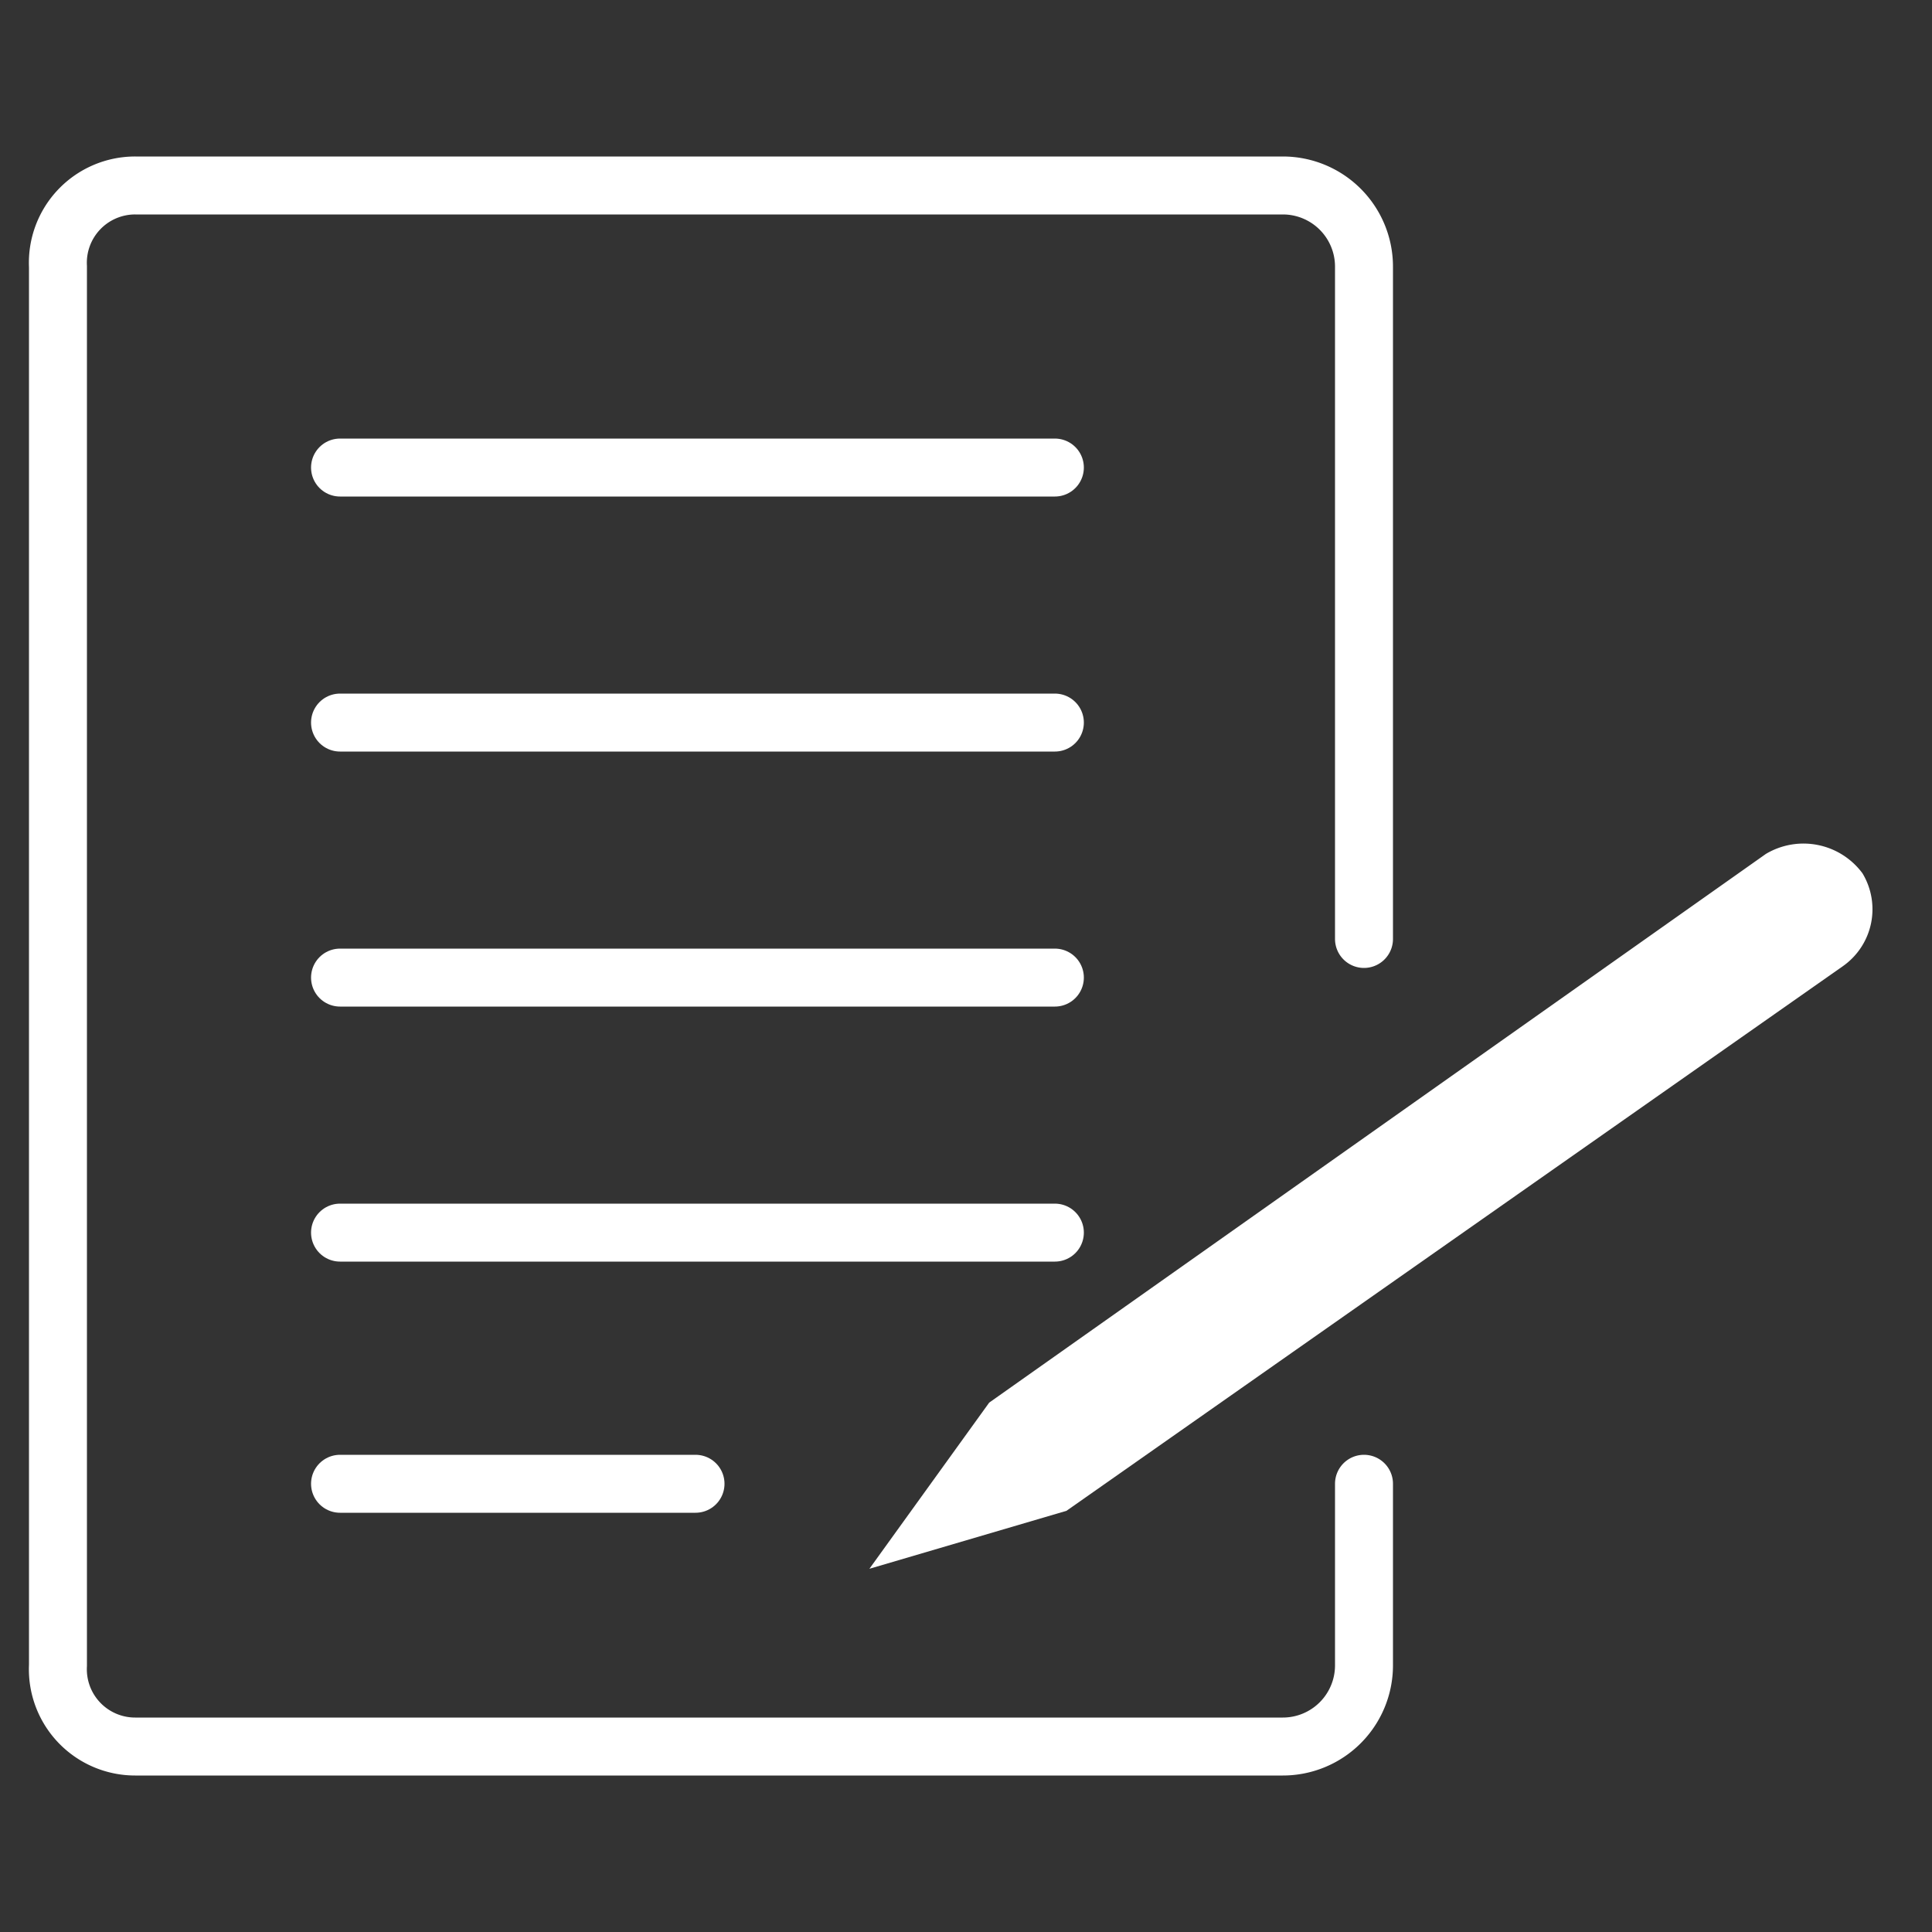
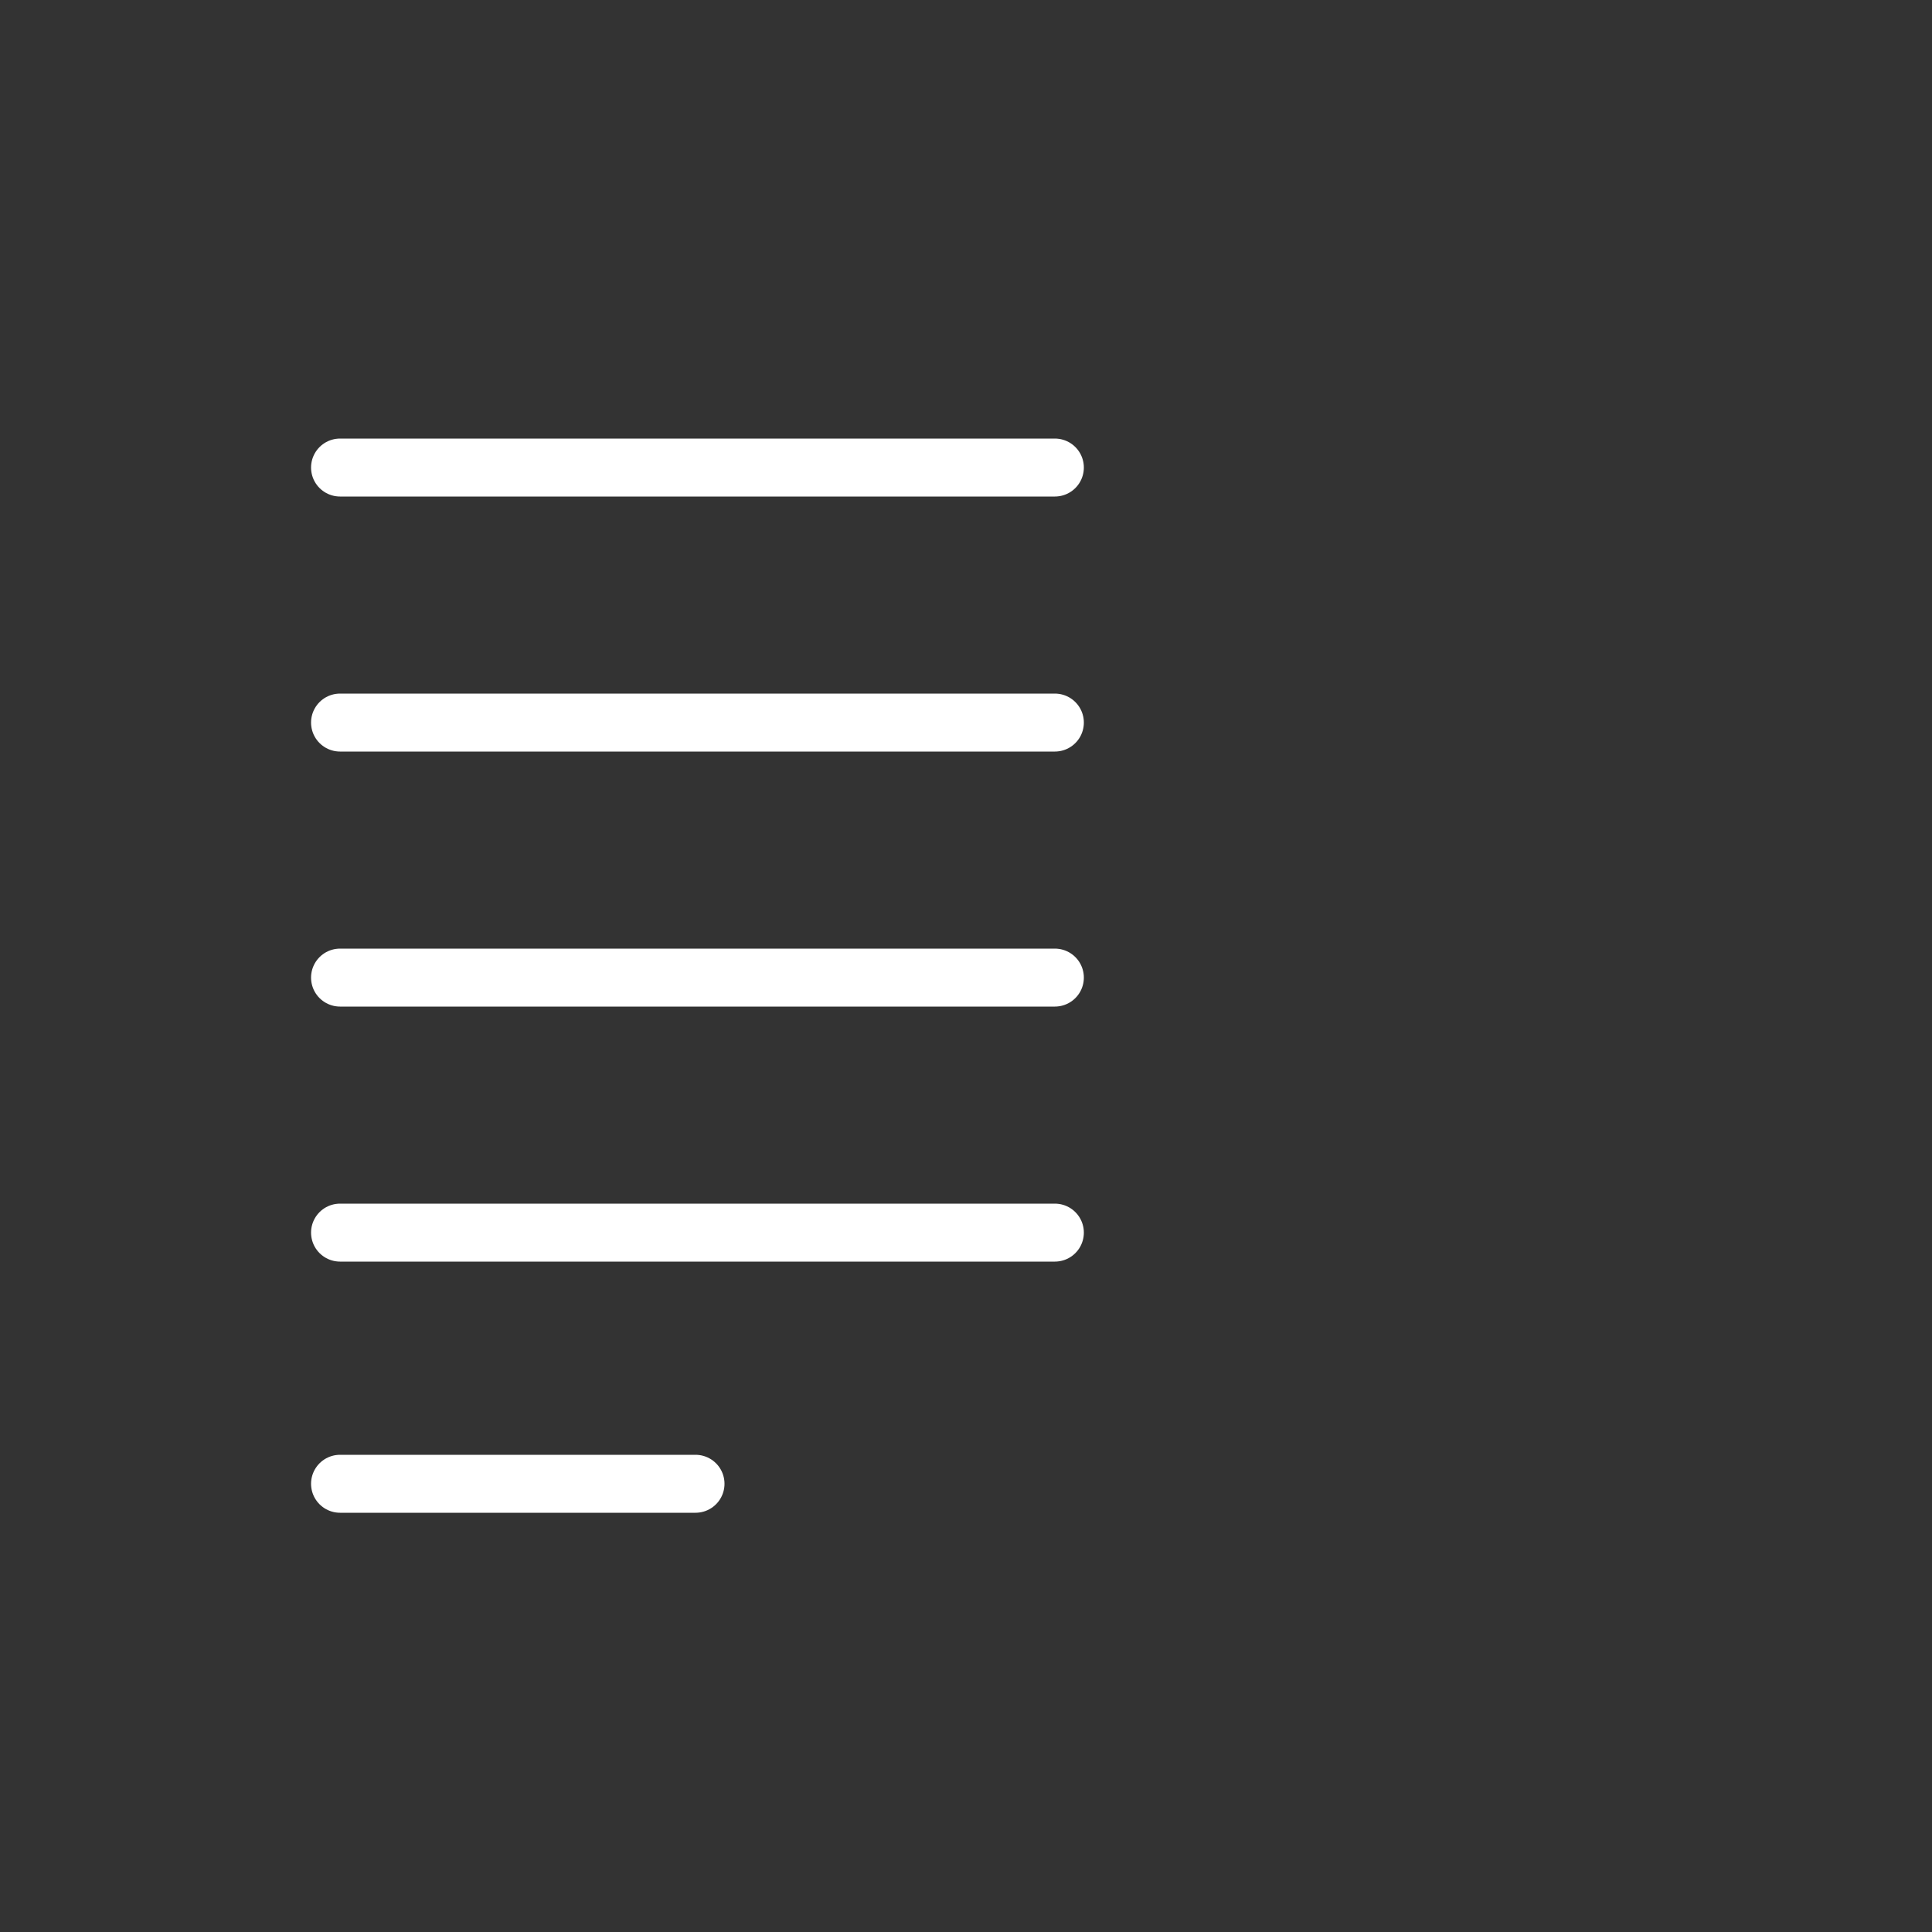
<svg xmlns="http://www.w3.org/2000/svg" id="Layer_1" data-name="Layer 1" width="50" height="50" viewBox="0 0 50 50">
  <rect x="0" y="0" width="50" height="50" fill="#333333" stroke="none" />
  <defs>
    <style>.cls-1{fill:none;stroke:#FFFFFF;stroke-linecap:round;stroke-linejoin:round;stroke-width:1.5px;}.cls-2{fill:#FFFFFF;}</style>
  </defs>
-   <path class="cls-1" d="M35.3,38.4v4.7a2.1,2.1,0,0,1-2.1,2.1H3.5a2,2,0,0,1-2-2.1V6.9a2,2,0,0,1,2-2.1H33.2a2.1,2.1,0,0,1,2.1,2.1V24.3" />
  <line class="cls-1" x1="8.8" y1="12.1" x2="27.3" y2="12.1" />
  <line class="cls-1" x1="8.8" y1="18.7" x2="27.3" y2="18.7" />
  <line class="cls-1" x1="8.8" y1="25.3" x2="27.3" y2="25.3" />
  <line class="cls-1" x1="8.8" y1="31.9" x2="27.3" y2="31.9" />
  <line class="cls-1" x1="8.8" y1="38.4" x2="18" y2="38.4" />
-   <path class="cls-2" d="M27.6,39.1l-5.1,1.5,3.1-4.3L45.7,22.1a1.9,1.9,0,0,1,2.5.5h0a1.8,1.8,0,0,1-.5,2.4Z" />
</svg>